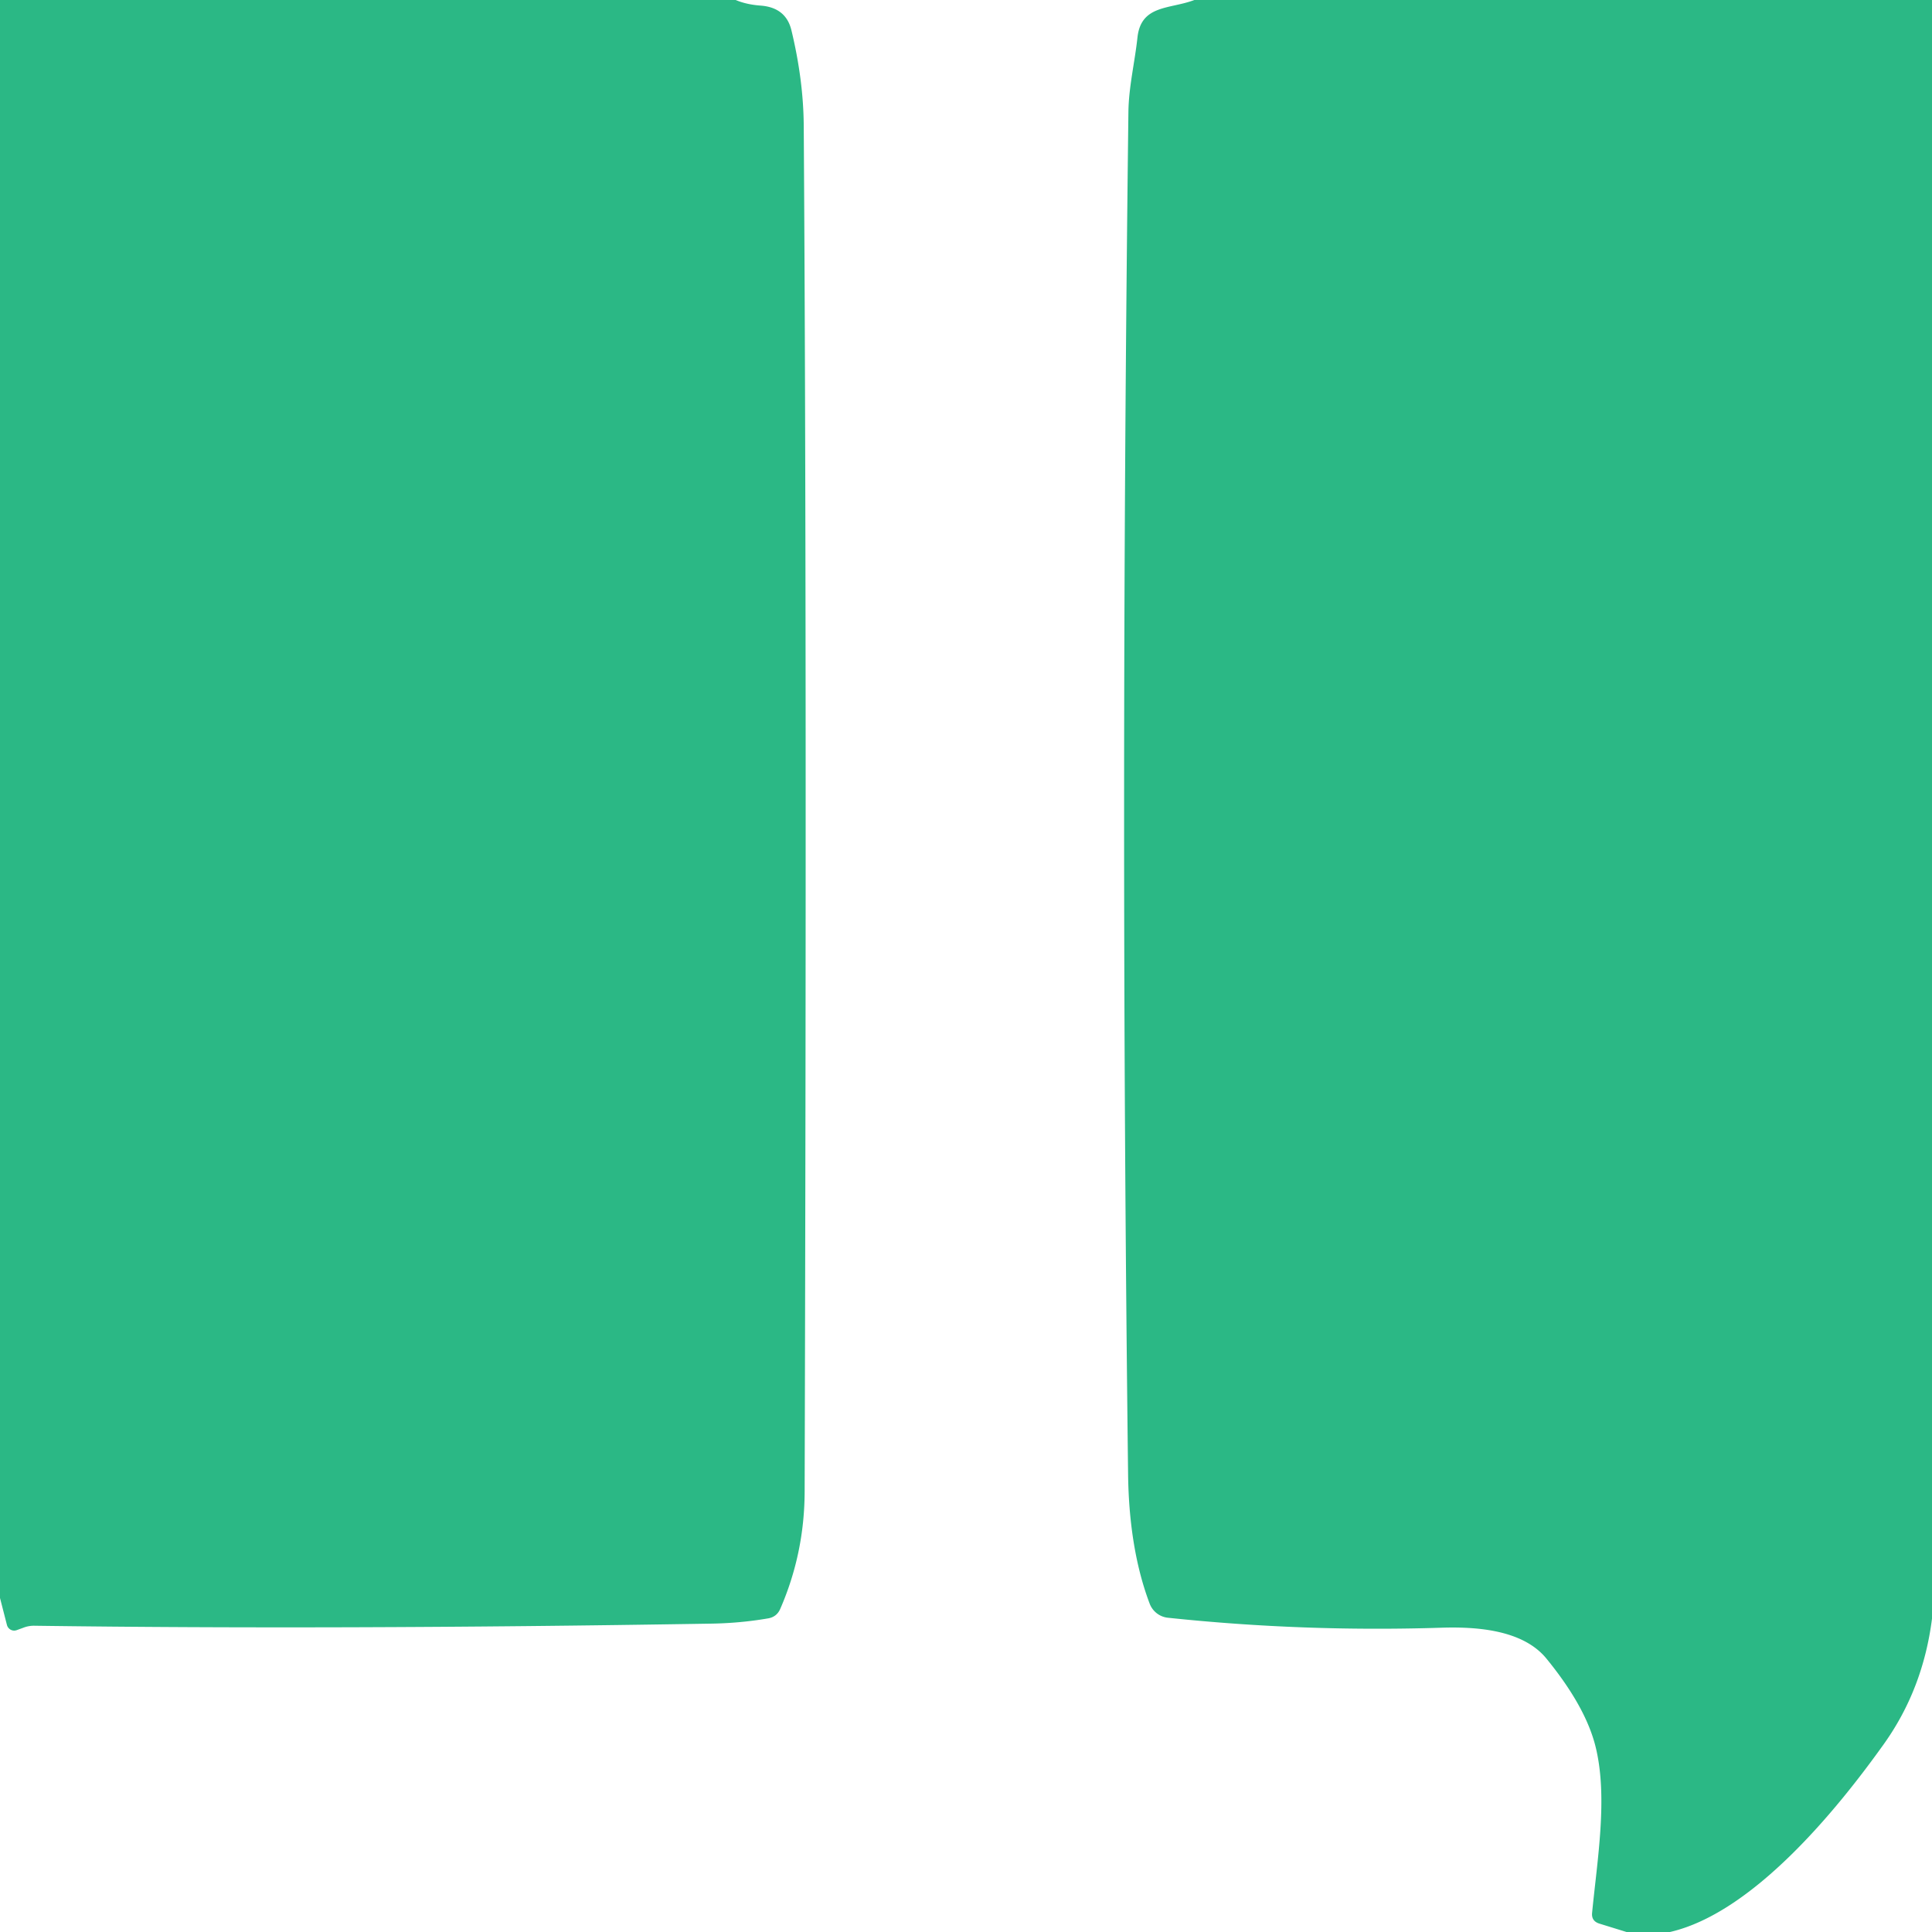
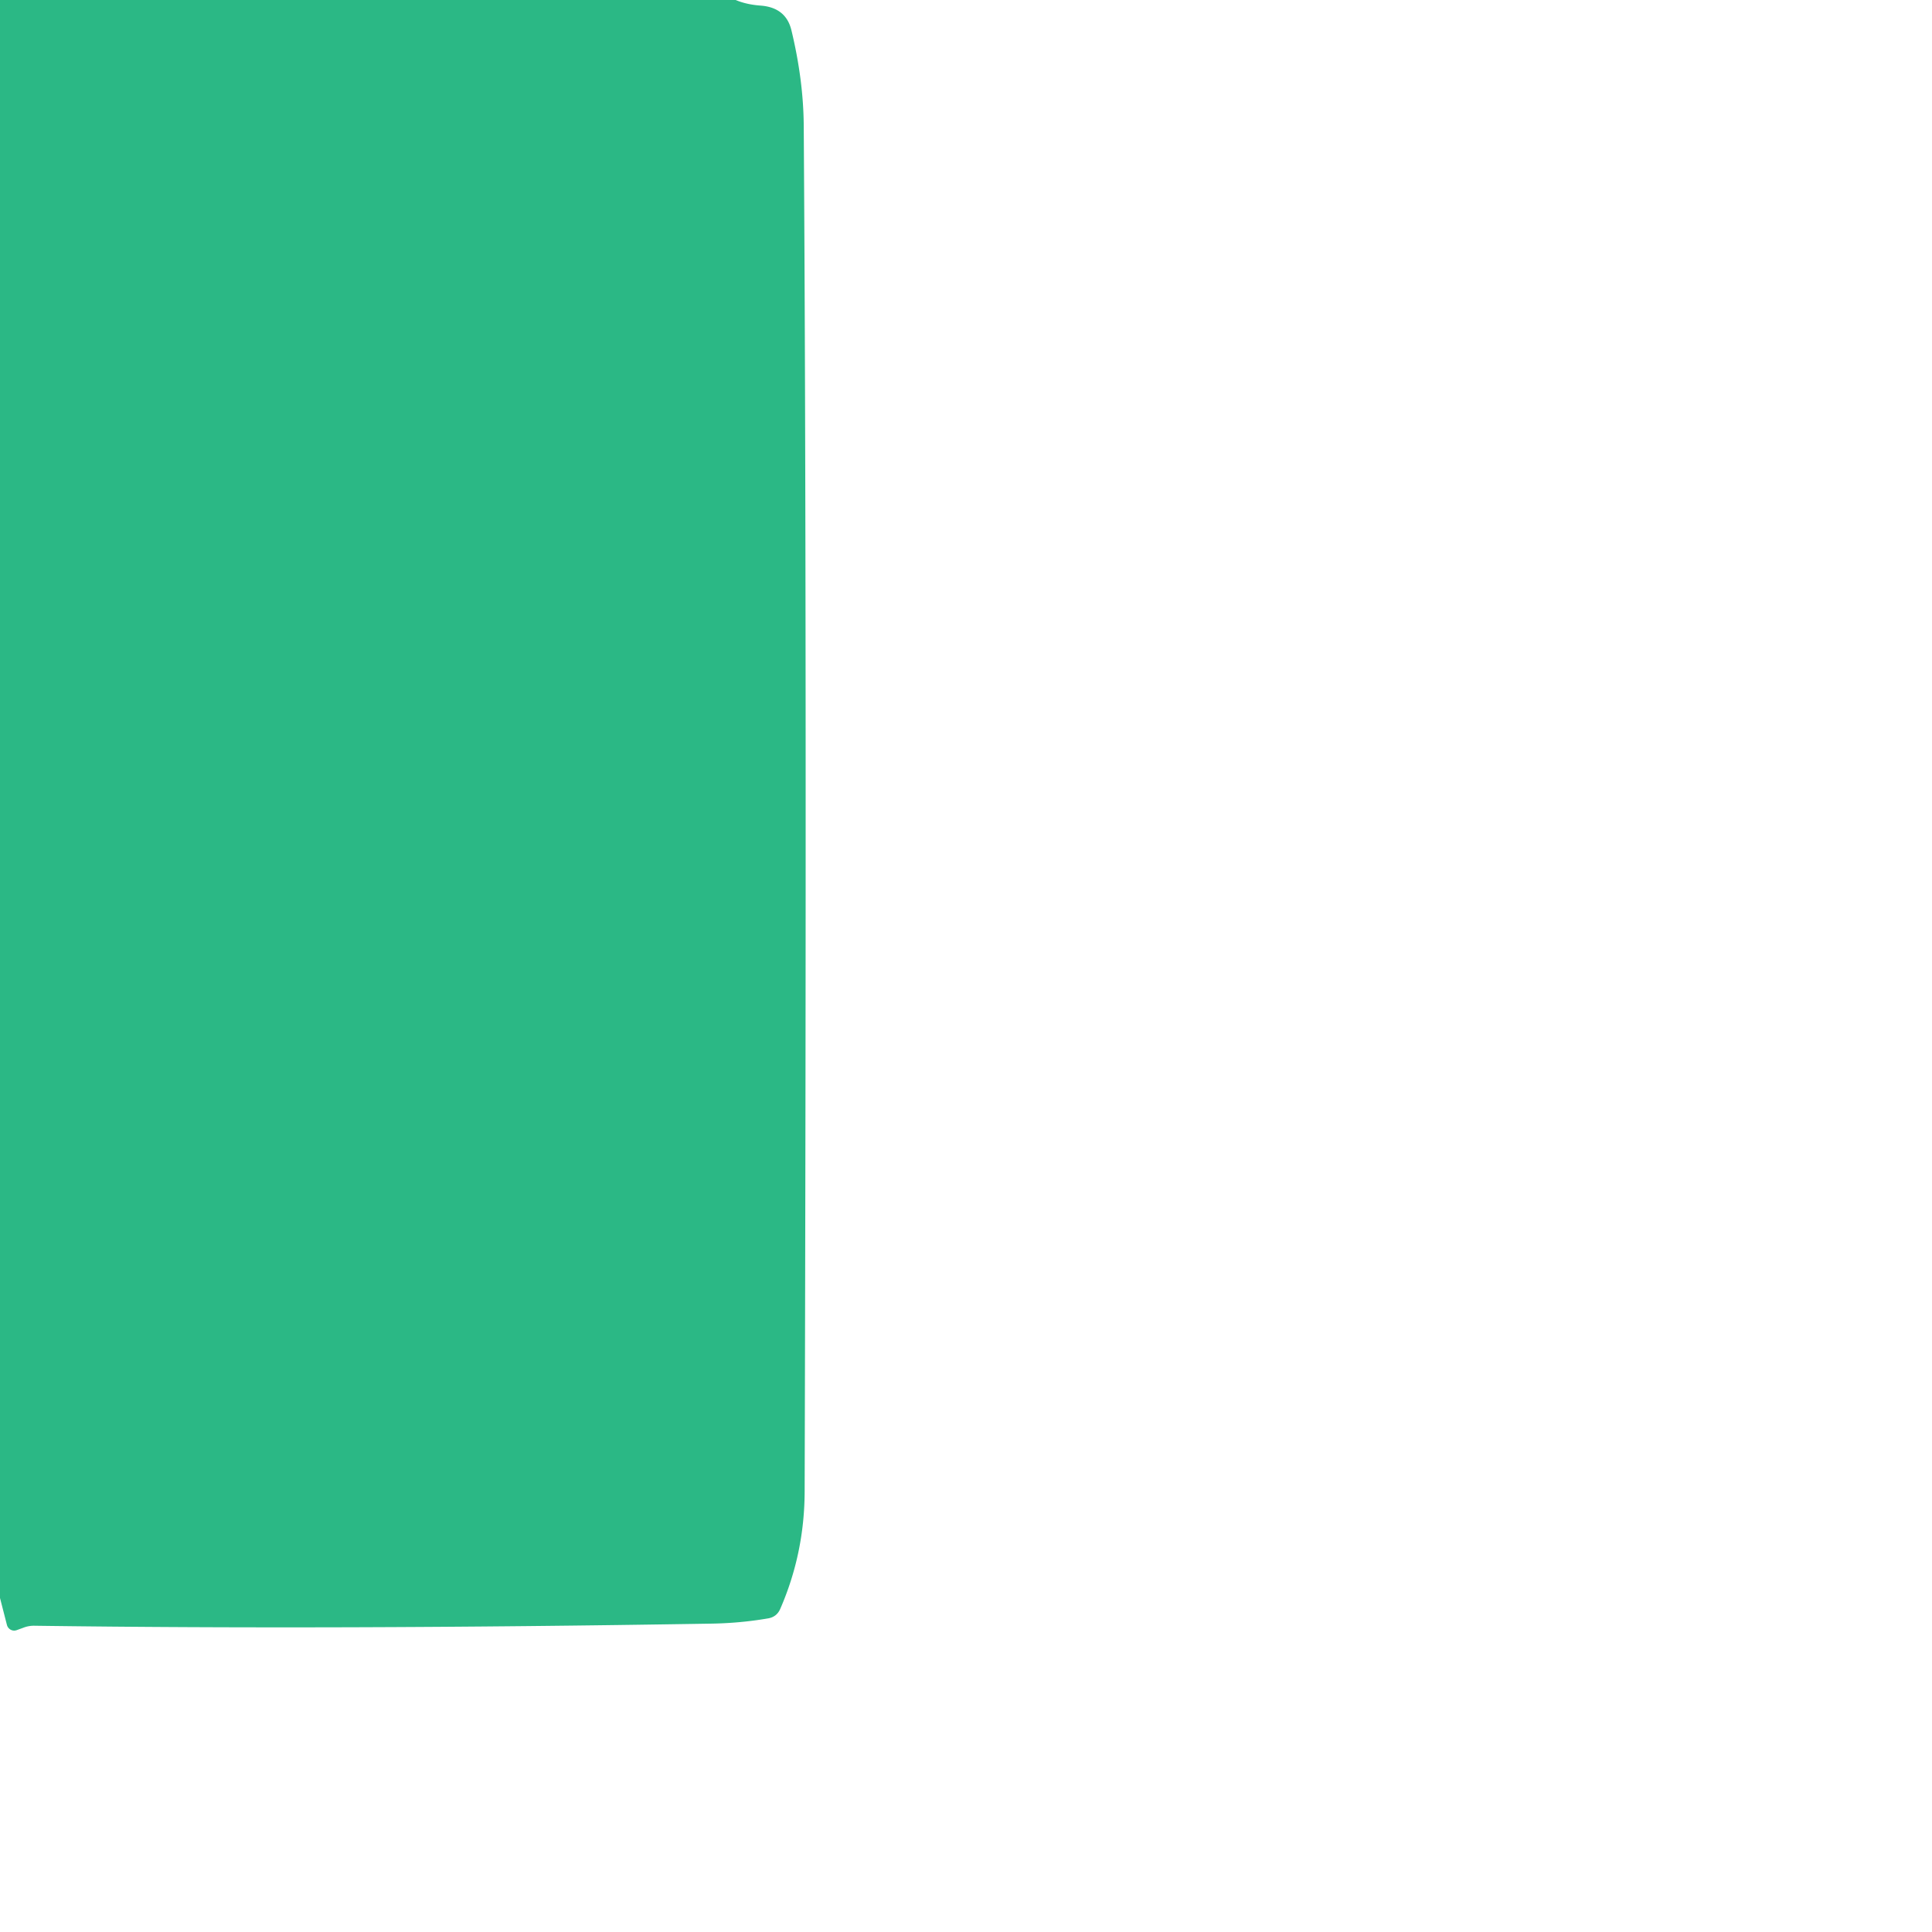
<svg xmlns="http://www.w3.org/2000/svg" version="1.1" viewBox="0.00 0.00 128.00 128.00">
  <path fill="#2bb885" d="   M 0.00 0.00   L 48.74 0.00   Q 49.45 0.30 50.38 0.37   Q 52.06 0.49 52.43 1.99   Q 53.23 5.30 53.25 8.34   Q 53.47 40.97 53.31 98.81   Q 53.30 102.91 51.69 106.60   Q 51.46 107.12 50.90 107.22   Q 49.05 107.54 47.11 107.57   Q 22.20 107.98 2.30 107.71   Q 1.91 107.70 1.55 107.84   L 1.11 108.00   A 0.50 0.49 72.4 0 1 0.46 107.66   L 0.00 105.87   L 0.00 0.00   Z" />
-   <path fill="#2bb885" d="   M 79.13 0.00   L 128.00 0.00   L 128.00 107.24   Q 127.41 111.89 124.83 115.52   C 121.65 119.98 116.11 126.74 110.64 128.00   L 107.76 128.00   L 105.95 127.44   Q 105.43 127.27 105.48 126.74   C 105.82 123.23 106.54 119.06 105.71 115.72   Q 105.05 113.06 102.45 109.88   C 100.87 107.95 97.75 107.77 95.50 107.84   Q 86.36 108.13 77.38 107.18   A 1.46 1.45 82.4 0 1 76.17 106.25   C 75.16 103.59 74.78 100.59 74.74 97.75   Q 74.20 53.30 74.76 7.43   C 74.78 5.75 75.18 4.15 75.36 2.48   C 75.60 0.30 77.50 0.62 79.13 0.00   Z" />
</svg>